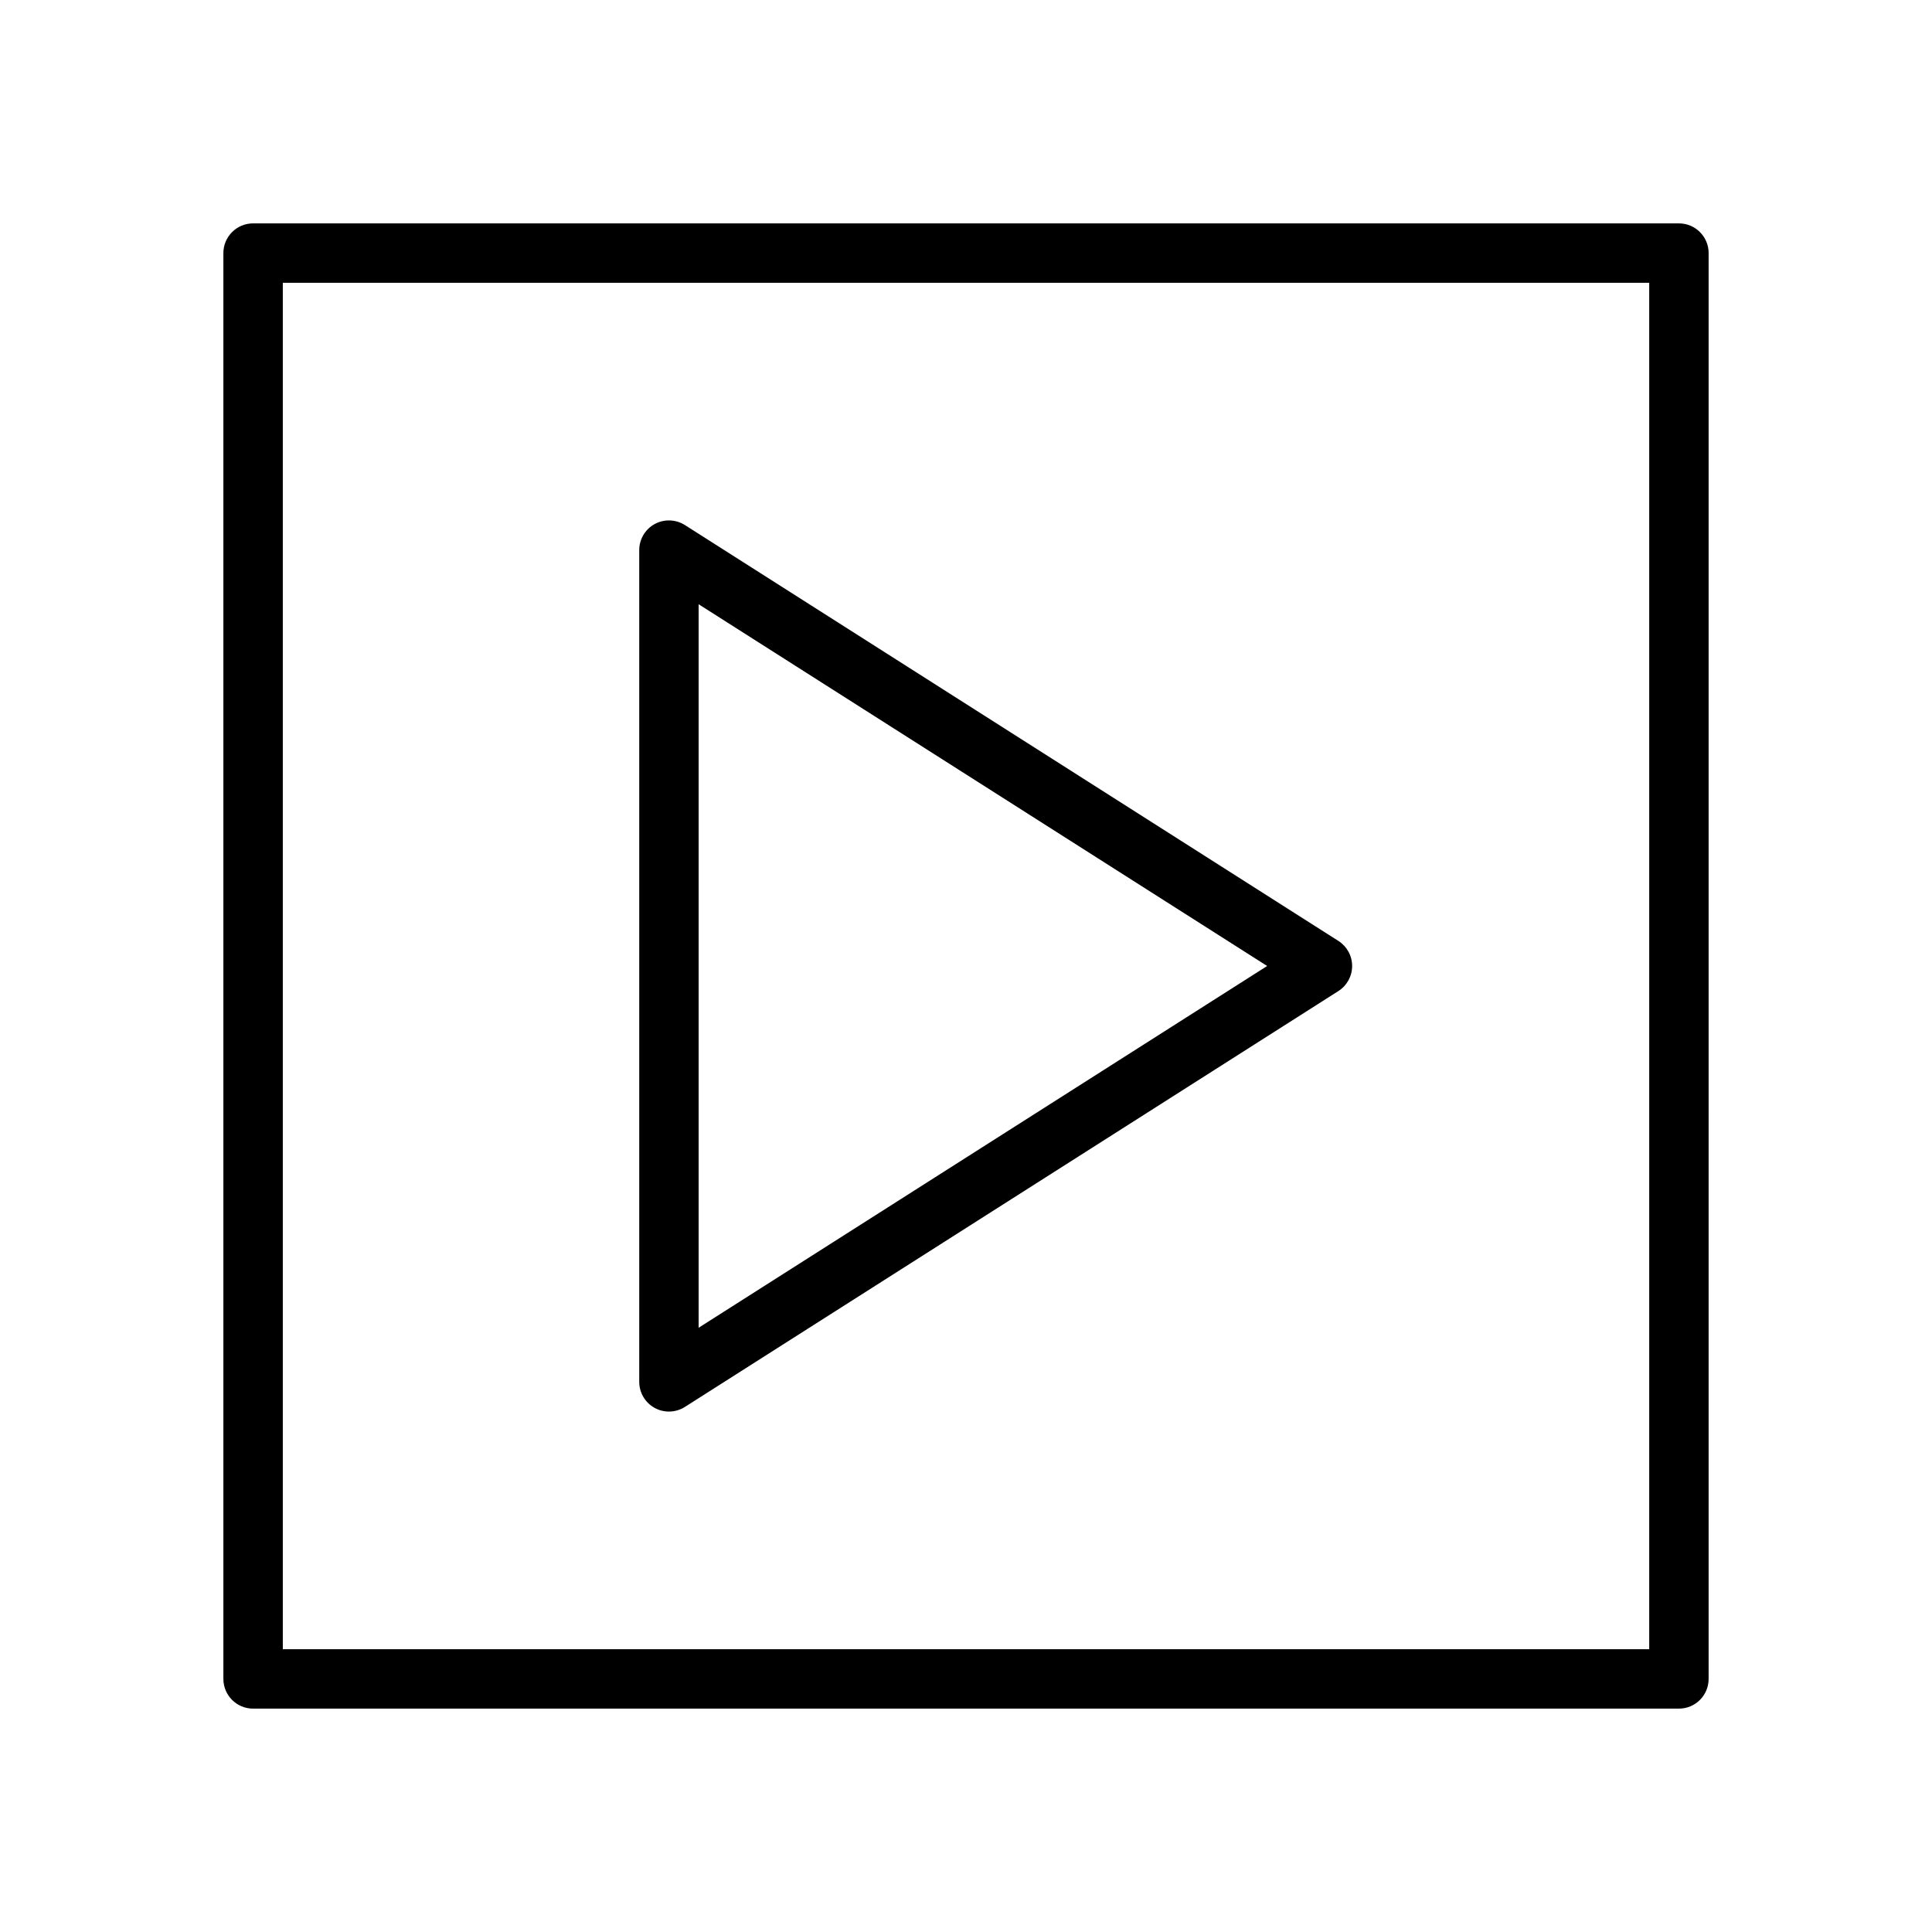
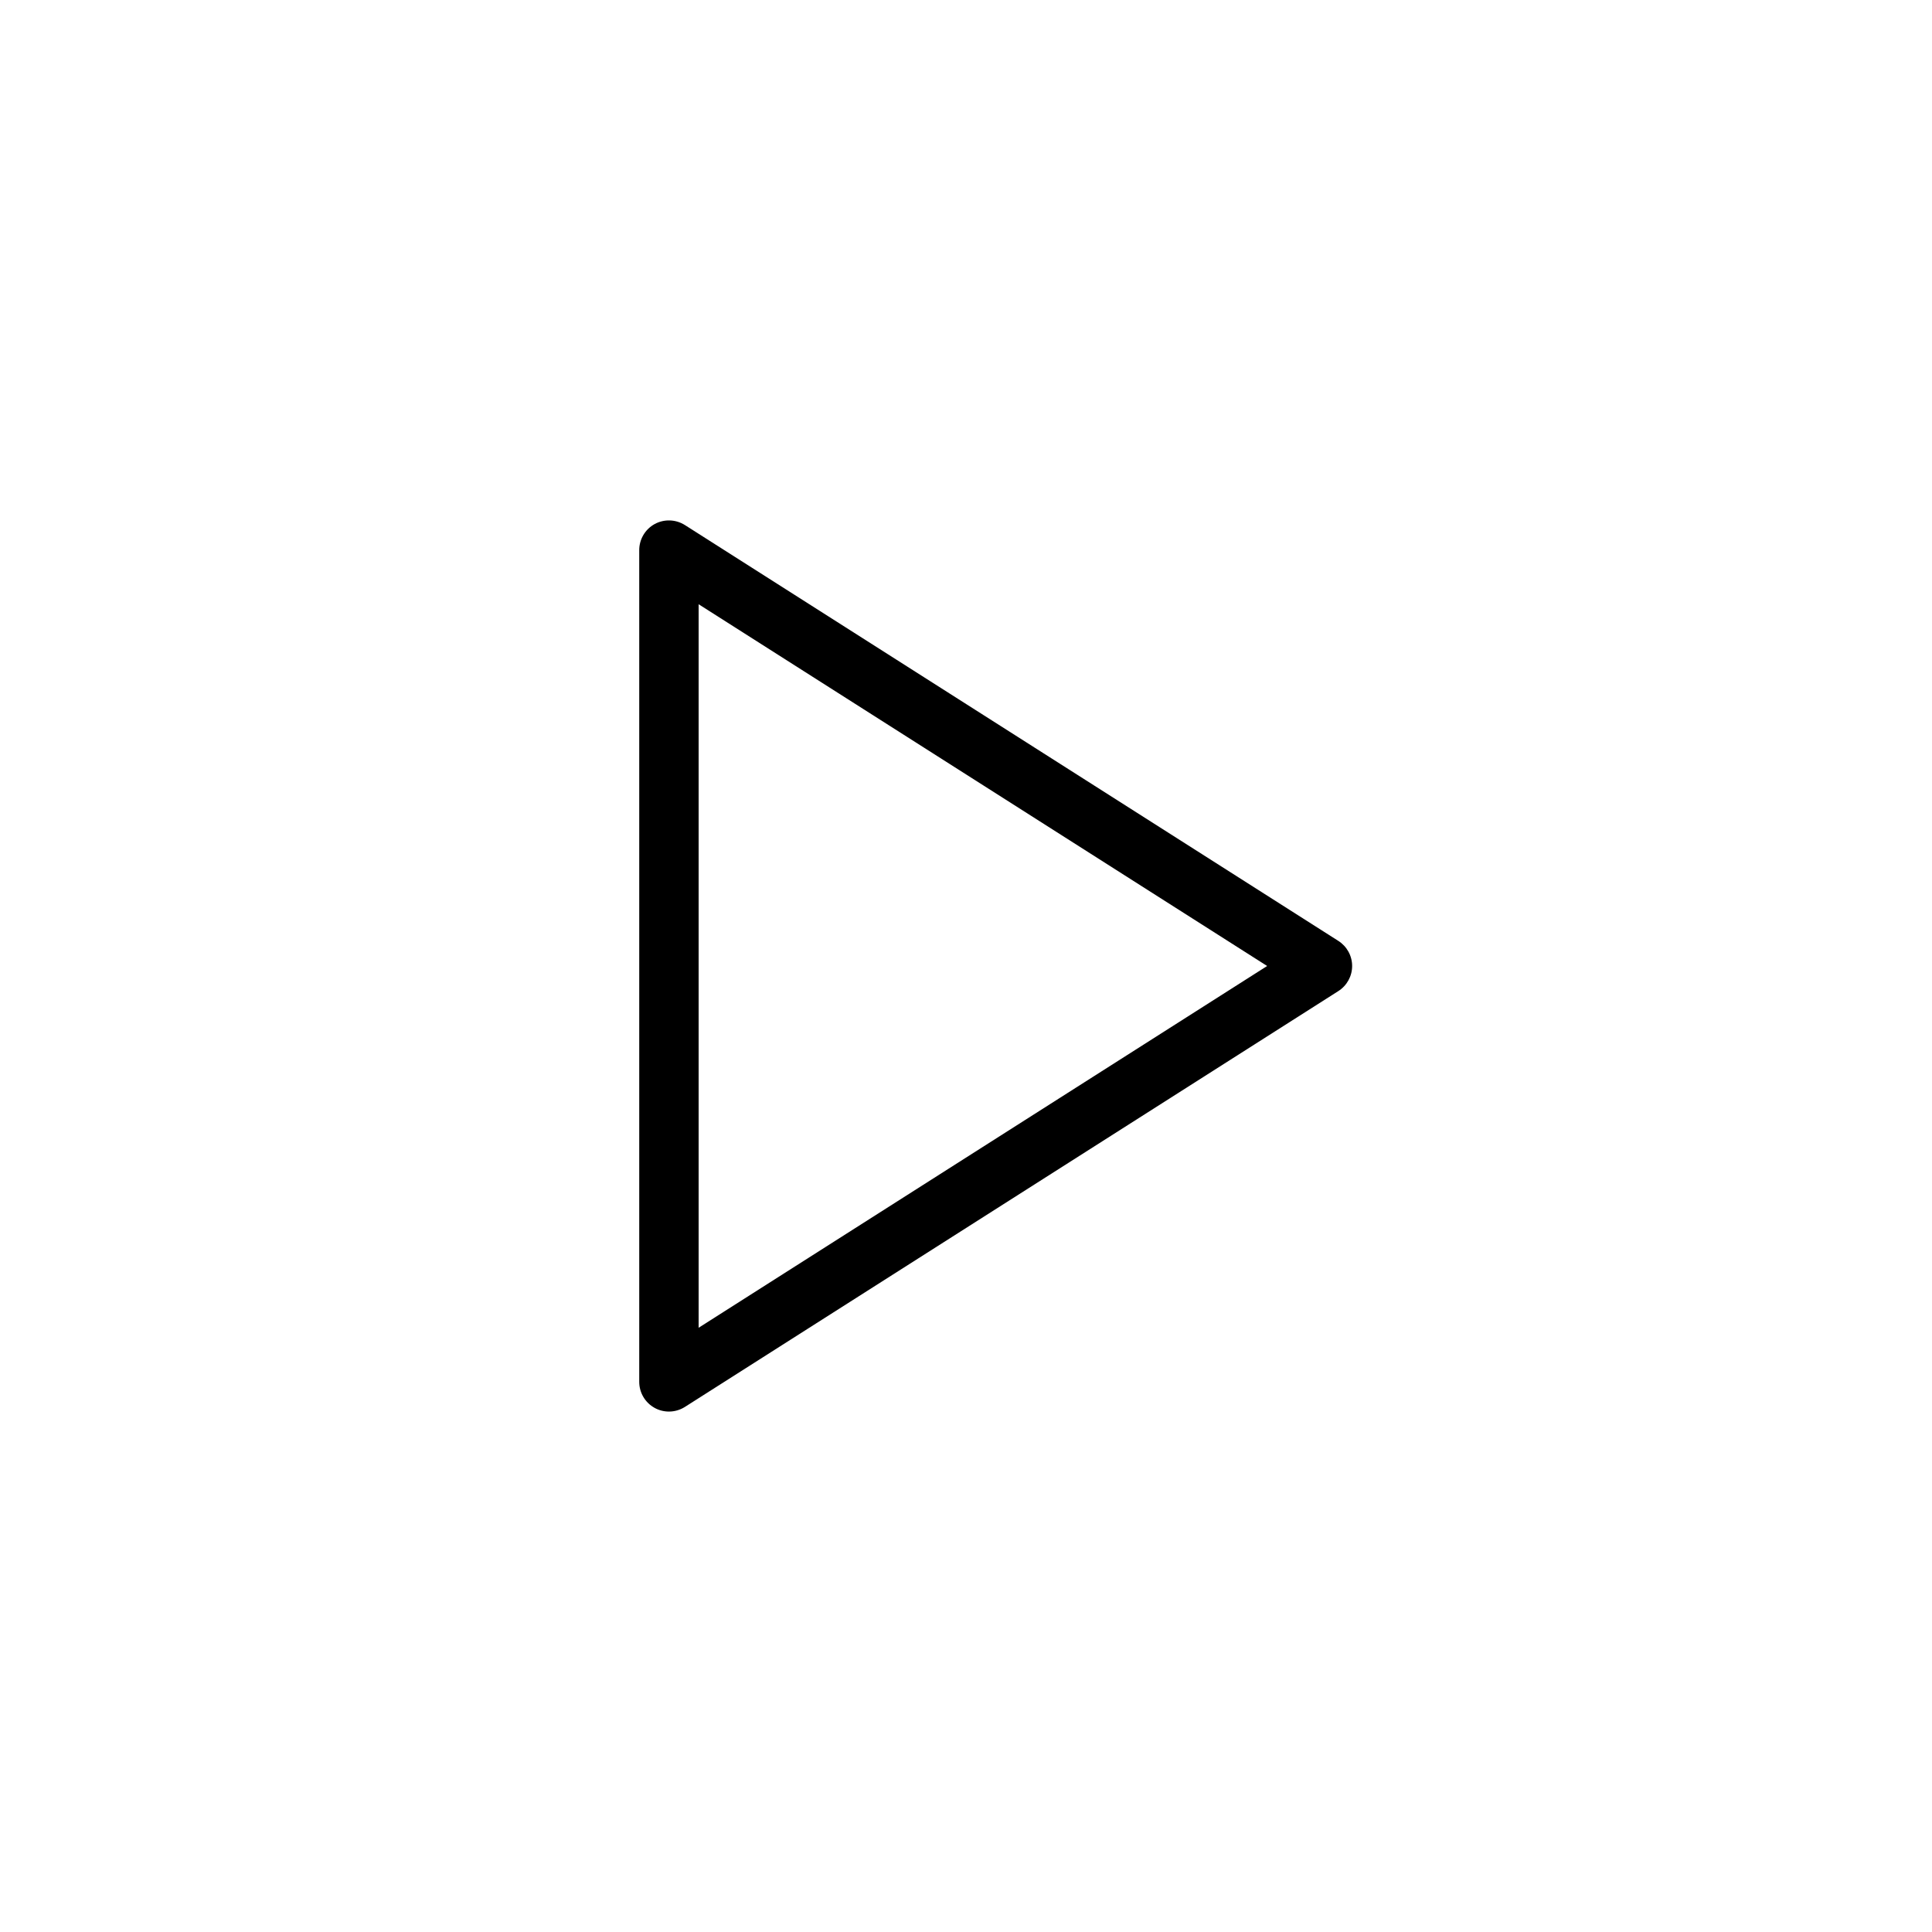
<svg xmlns="http://www.w3.org/2000/svg" fill="#000000" width="800px" height="800px" version="1.1" viewBox="144 144 512 512">
  <g>
-     <path d="m588.93 203.2h-377.86c-4.348 0-7.871 3.523-7.871 7.871v377.86c0 4.352 3.527 7.871 7.871 7.871h377.86c4.352 0 7.871-3.519 7.871-7.871l0.004-377.86c0-4.348-3.519-7.871-7.875-7.871zm-7.871 377.86h-362.11v-362.11h362.11z" />
    <path d="m317.49 517.11c1.18 0.648 2.481 0.969 3.785 0.969 1.473 0 2.945-0.418 4.227-1.227l173.18-110.21c2.269-1.449 3.648-3.953 3.648-6.644s-1.379-5.195-3.644-6.644l-173.18-110.21c-2.434-1.535-5.504-1.637-8.023-0.262-2.512 1.387-4.078 4.031-4.078 6.902v220.42c0 2.875 1.566 5.519 4.086 6.902zm11.656-212.98 150.66 95.867-150.66 95.871z" />
  </g>
</svg>